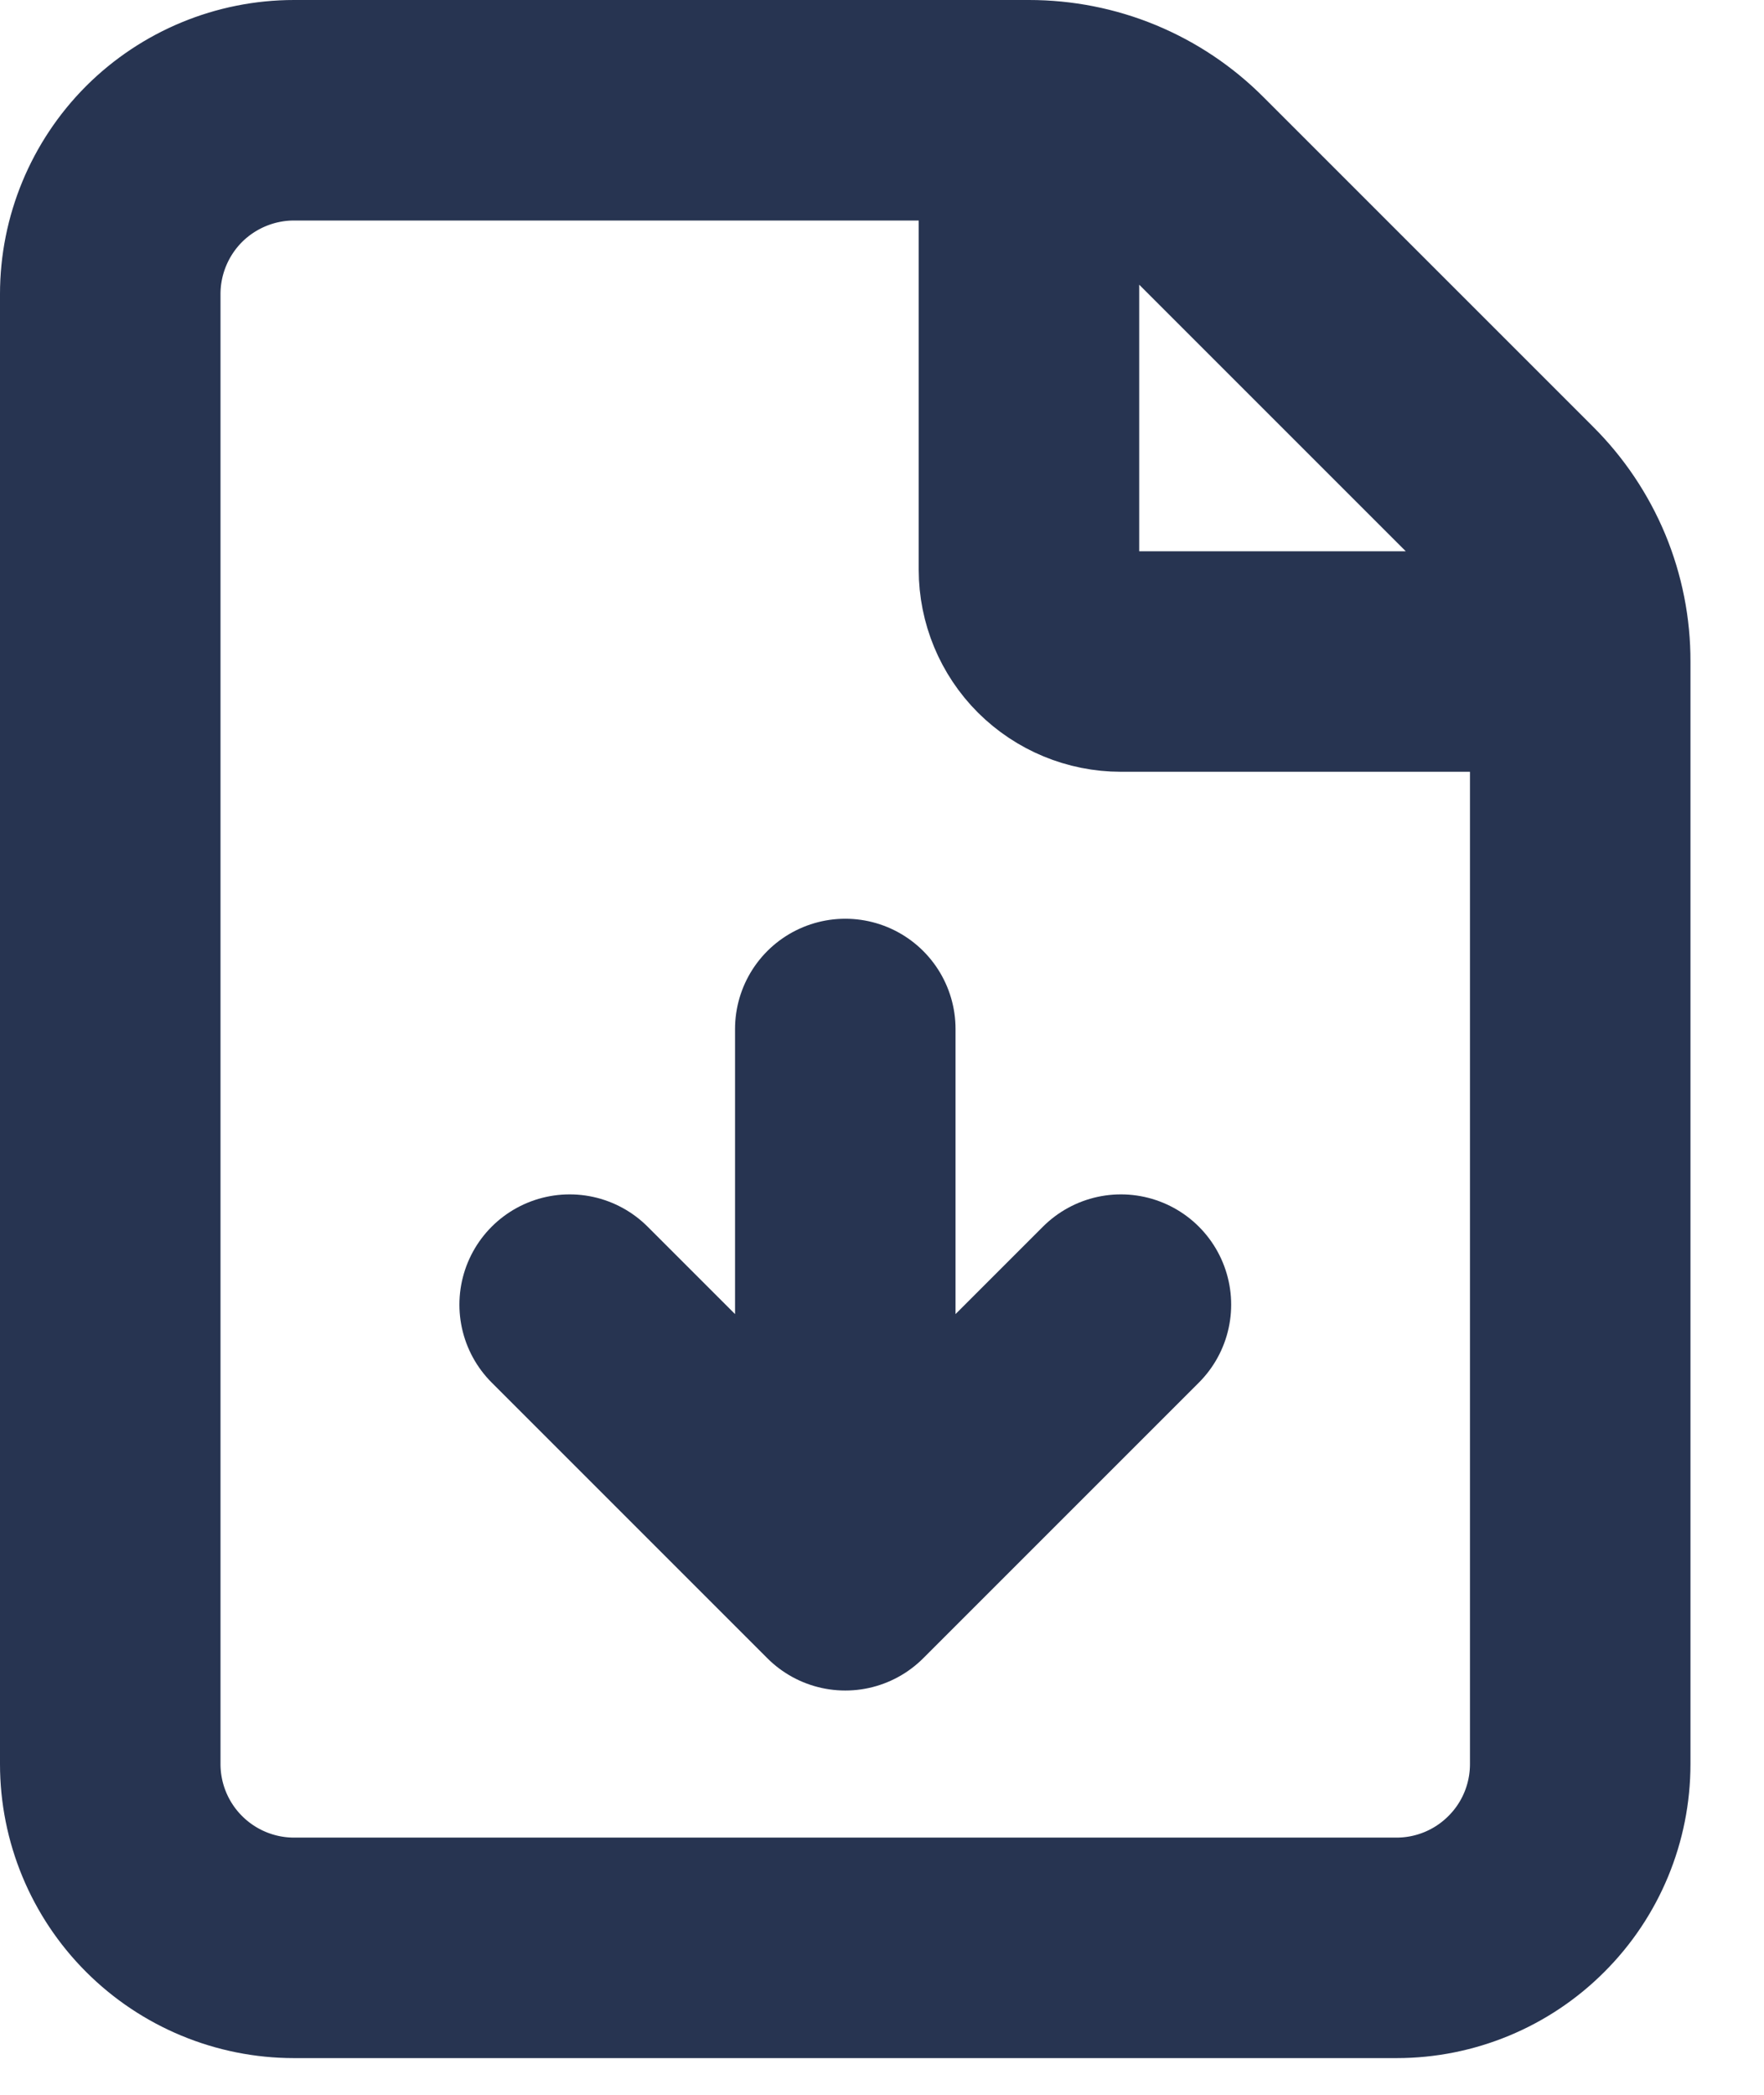
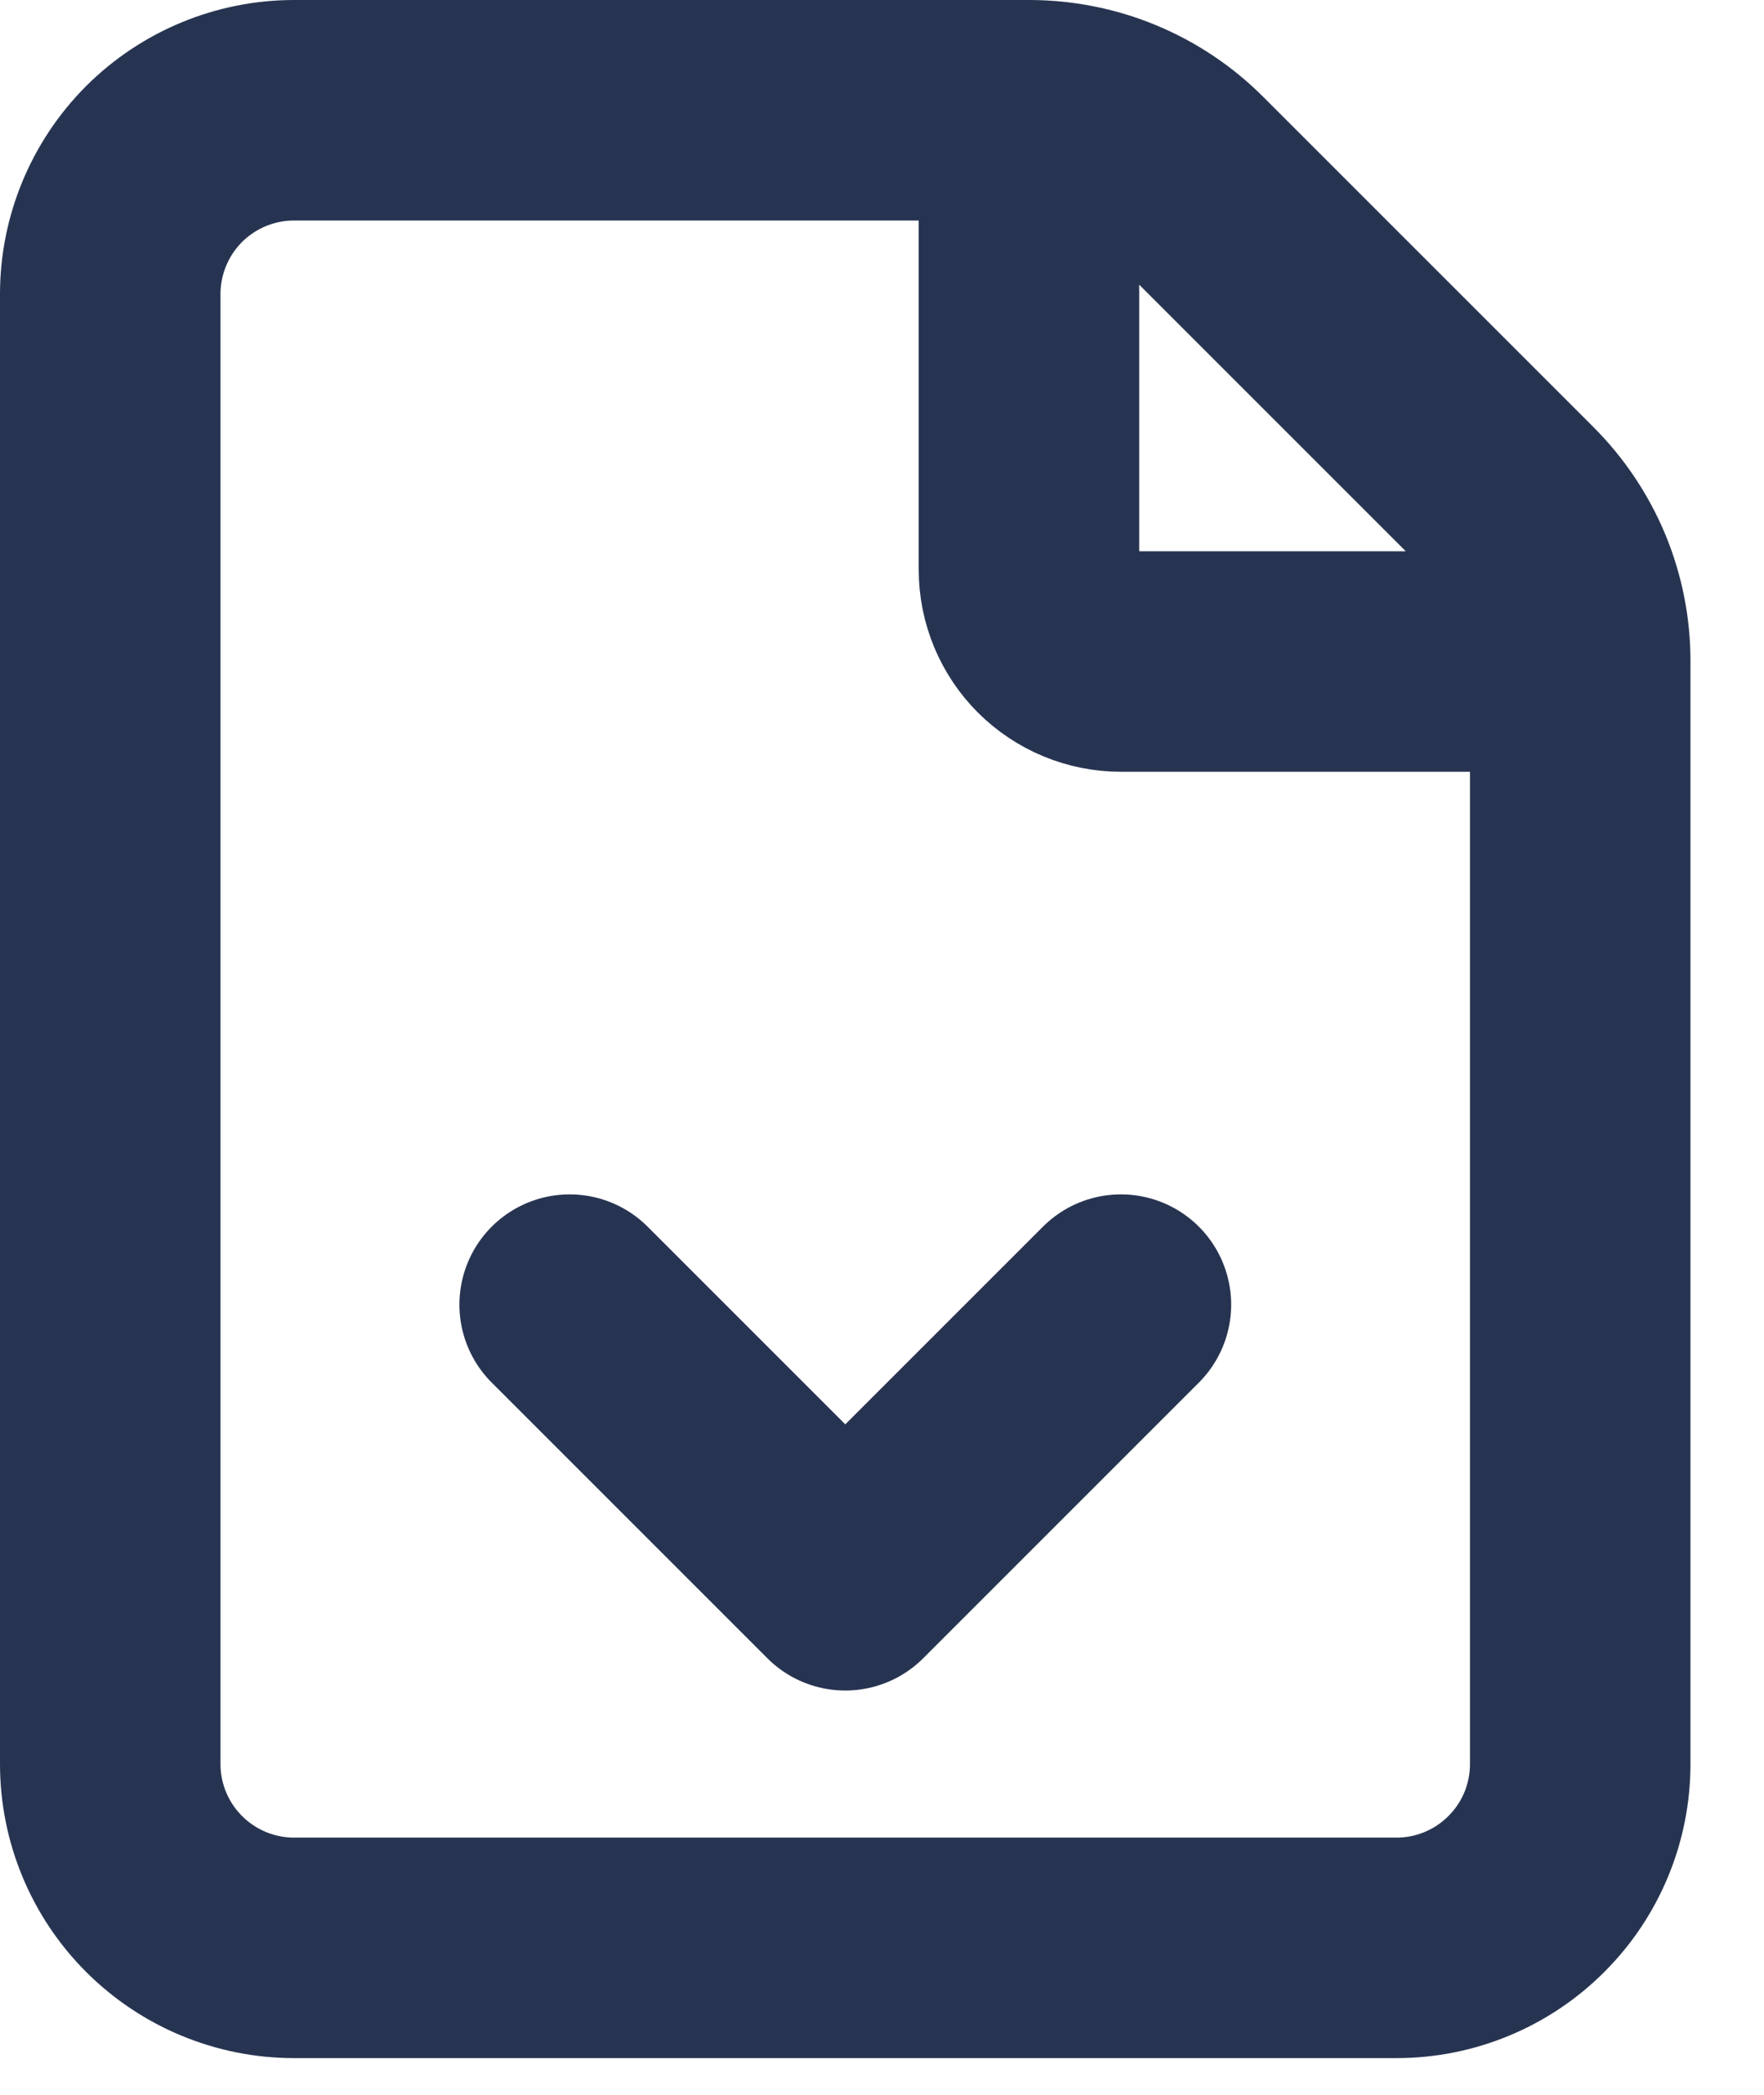
<svg xmlns="http://www.w3.org/2000/svg" fill="none" height="100%" overflow="visible" preserveAspectRatio="none" style="display: block;" viewBox="0 0 16 19" width="100%">
-   <path d="M9.333 1H2.667C2.225 1 1.801 1.176 1.488 1.488C1.176 1.801 1 2.225 1 2.667V16C1 16.442 1.176 16.866 1.488 17.178C1.801 17.491 2.225 17.667 2.667 17.667H12.667C13.109 17.667 13.533 17.491 13.845 17.178C14.158 16.866 14.333 16.442 14.333 16V6M9.333 1C9.597 1 9.858 1.051 10.102 1.152C10.346 1.253 10.567 1.401 10.753 1.588L13.743 4.578C13.931 4.765 14.079 4.986 14.181 5.23C14.282 5.474 14.334 5.736 14.333 6M9.333 1V5.167C9.333 5.388 9.421 5.6 9.577 5.756C9.734 5.912 9.946 6 10.167 6L14.333 6M7.667 14.333V9.333M7.667 14.333L5.167 11.833M7.667 14.333L10.167 11.833" id="Vector" stroke="#273451" stroke-linecap="round" stroke-linejoin="round" stroke-width="2" />
+   <path d="M9.333 1H2.667C2.225 1 1.801 1.176 1.488 1.488C1.176 1.801 1 2.225 1 2.667V16C1 16.442 1.176 16.866 1.488 17.178C1.801 17.491 2.225 17.667 2.667 17.667H12.667C13.109 17.667 13.533 17.491 13.845 17.178C14.158 16.866 14.333 16.442 14.333 16V6M9.333 1C9.597 1 9.858 1.051 10.102 1.152C10.346 1.253 10.567 1.401 10.753 1.588L13.743 4.578C13.931 4.765 14.079 4.986 14.181 5.23C14.282 5.474 14.334 5.736 14.333 6M9.333 1V5.167C9.333 5.388 9.421 5.6 9.577 5.756C9.734 5.912 9.946 6 10.167 6L14.333 6M7.667 14.333M7.667 14.333L5.167 11.833M7.667 14.333L10.167 11.833" id="Vector" stroke="#273451" stroke-linecap="round" stroke-linejoin="round" stroke-width="2" />
</svg>